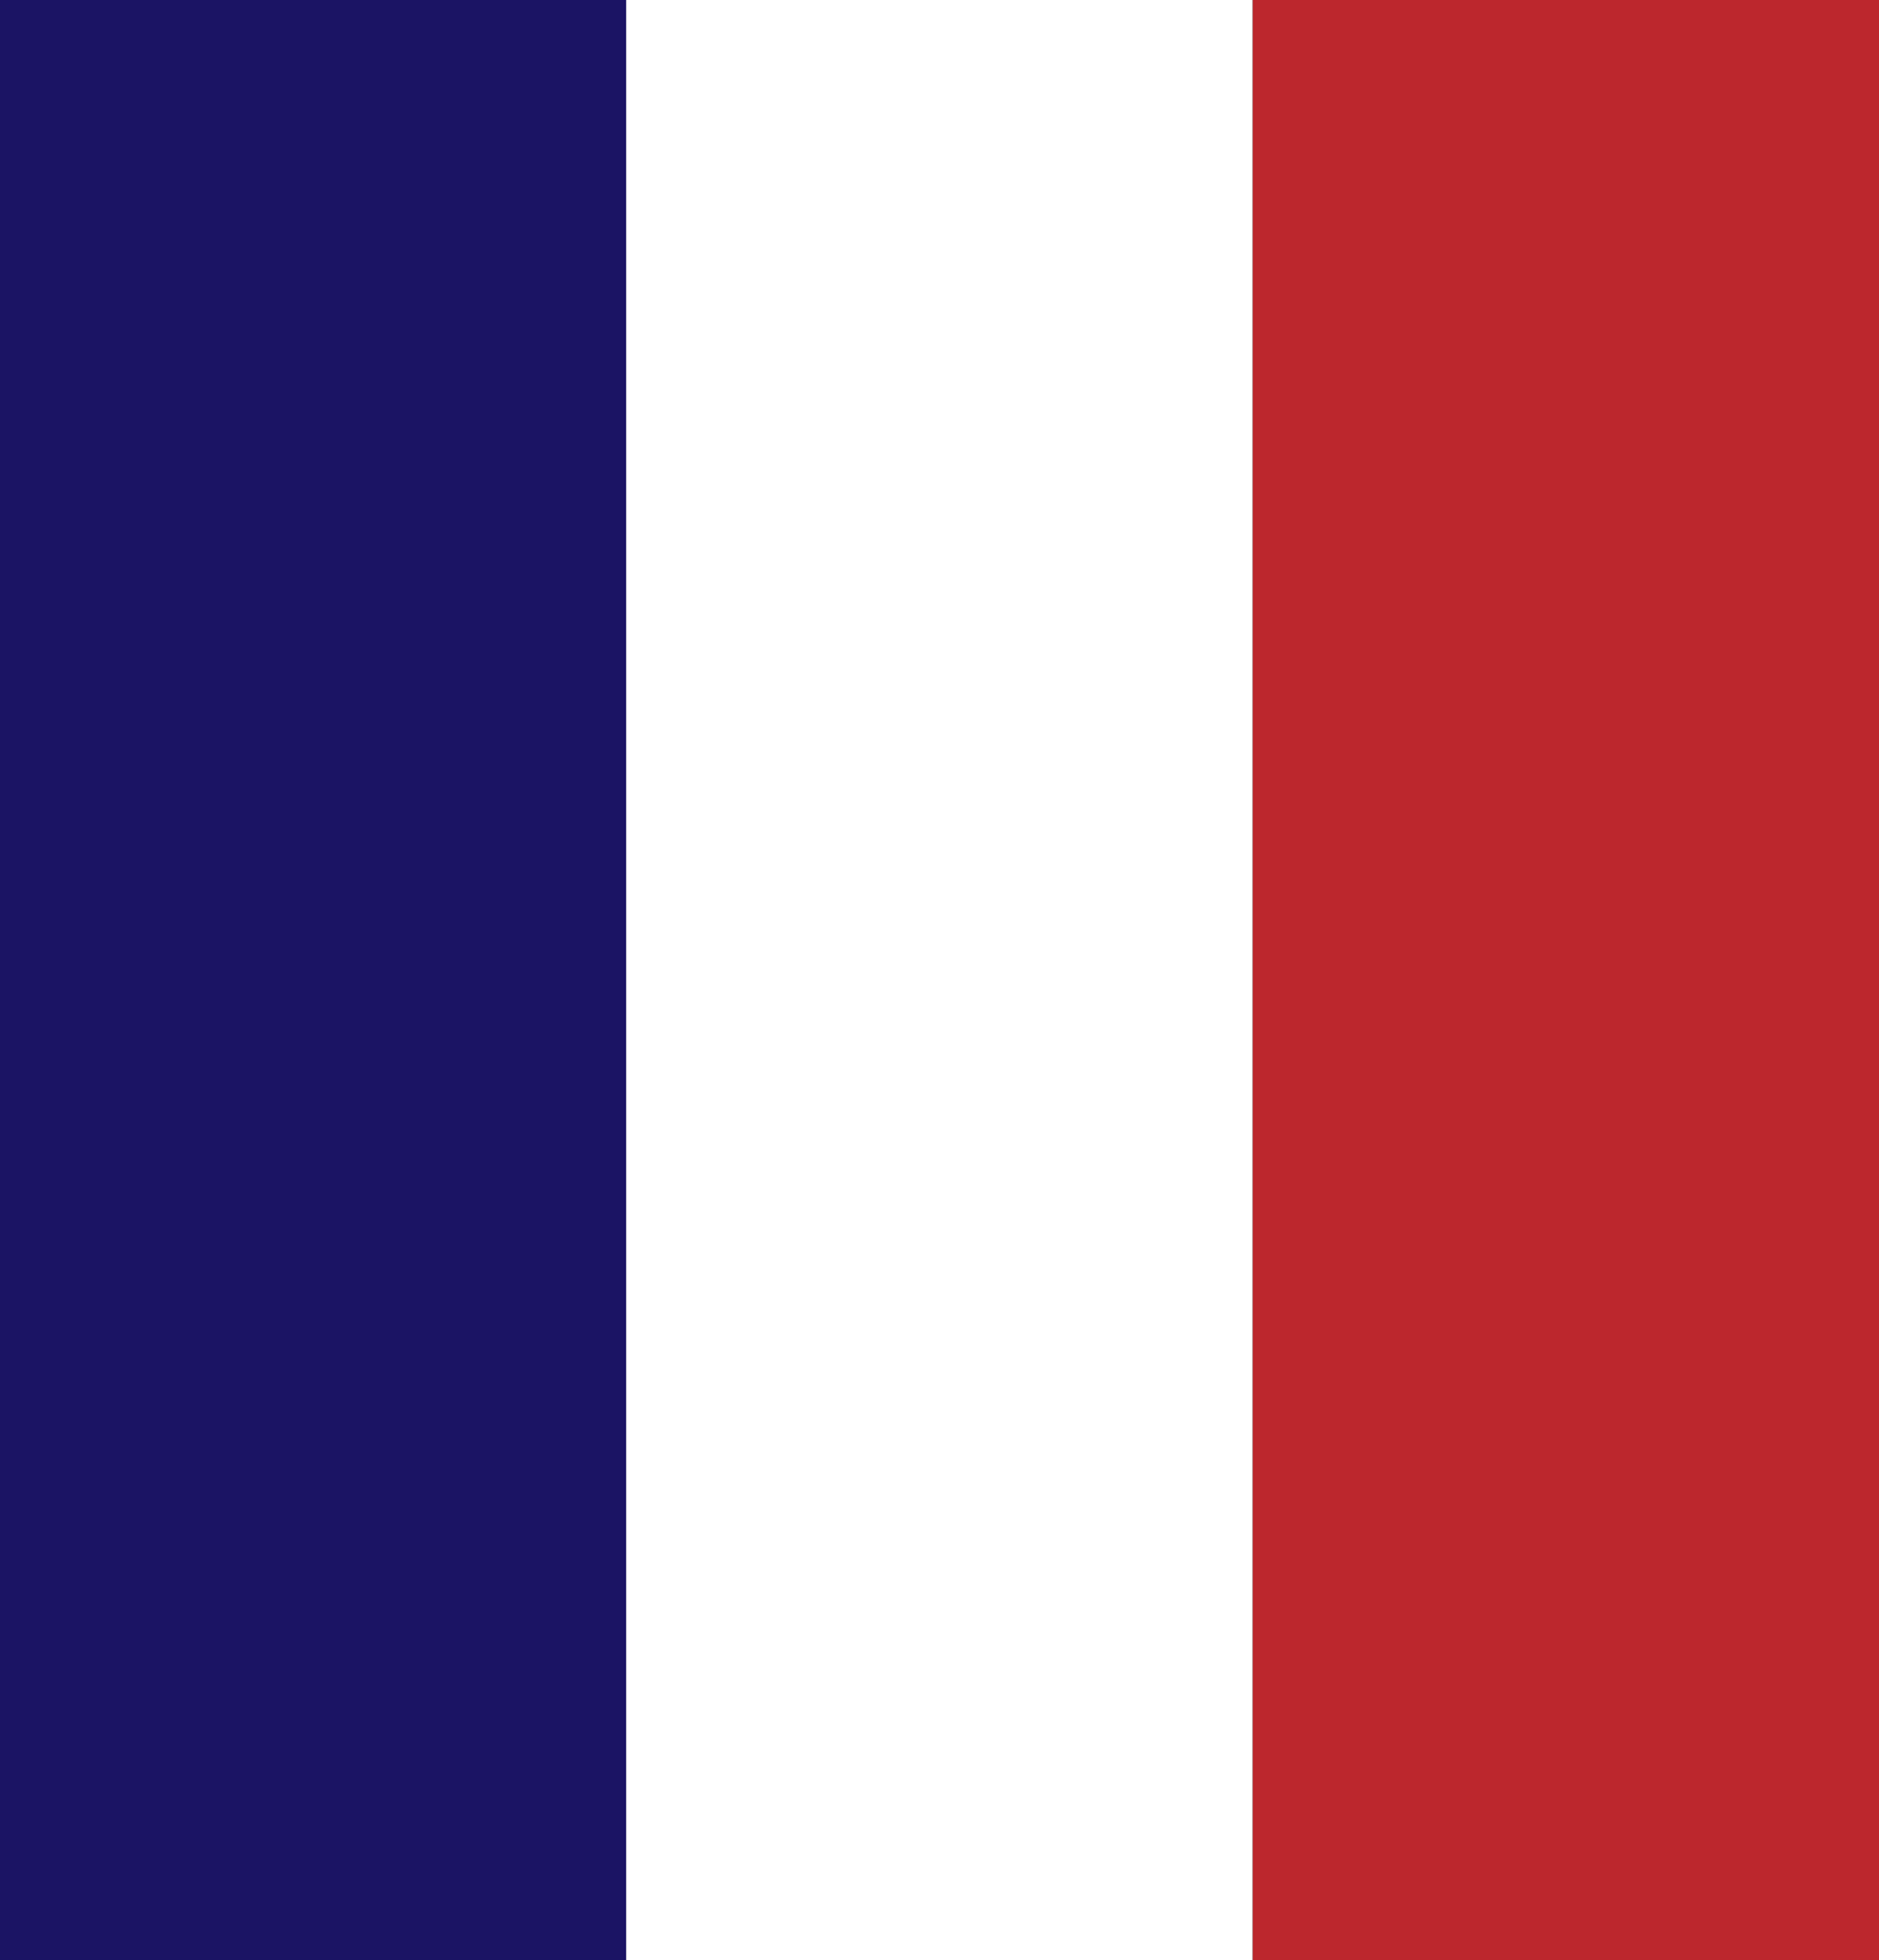
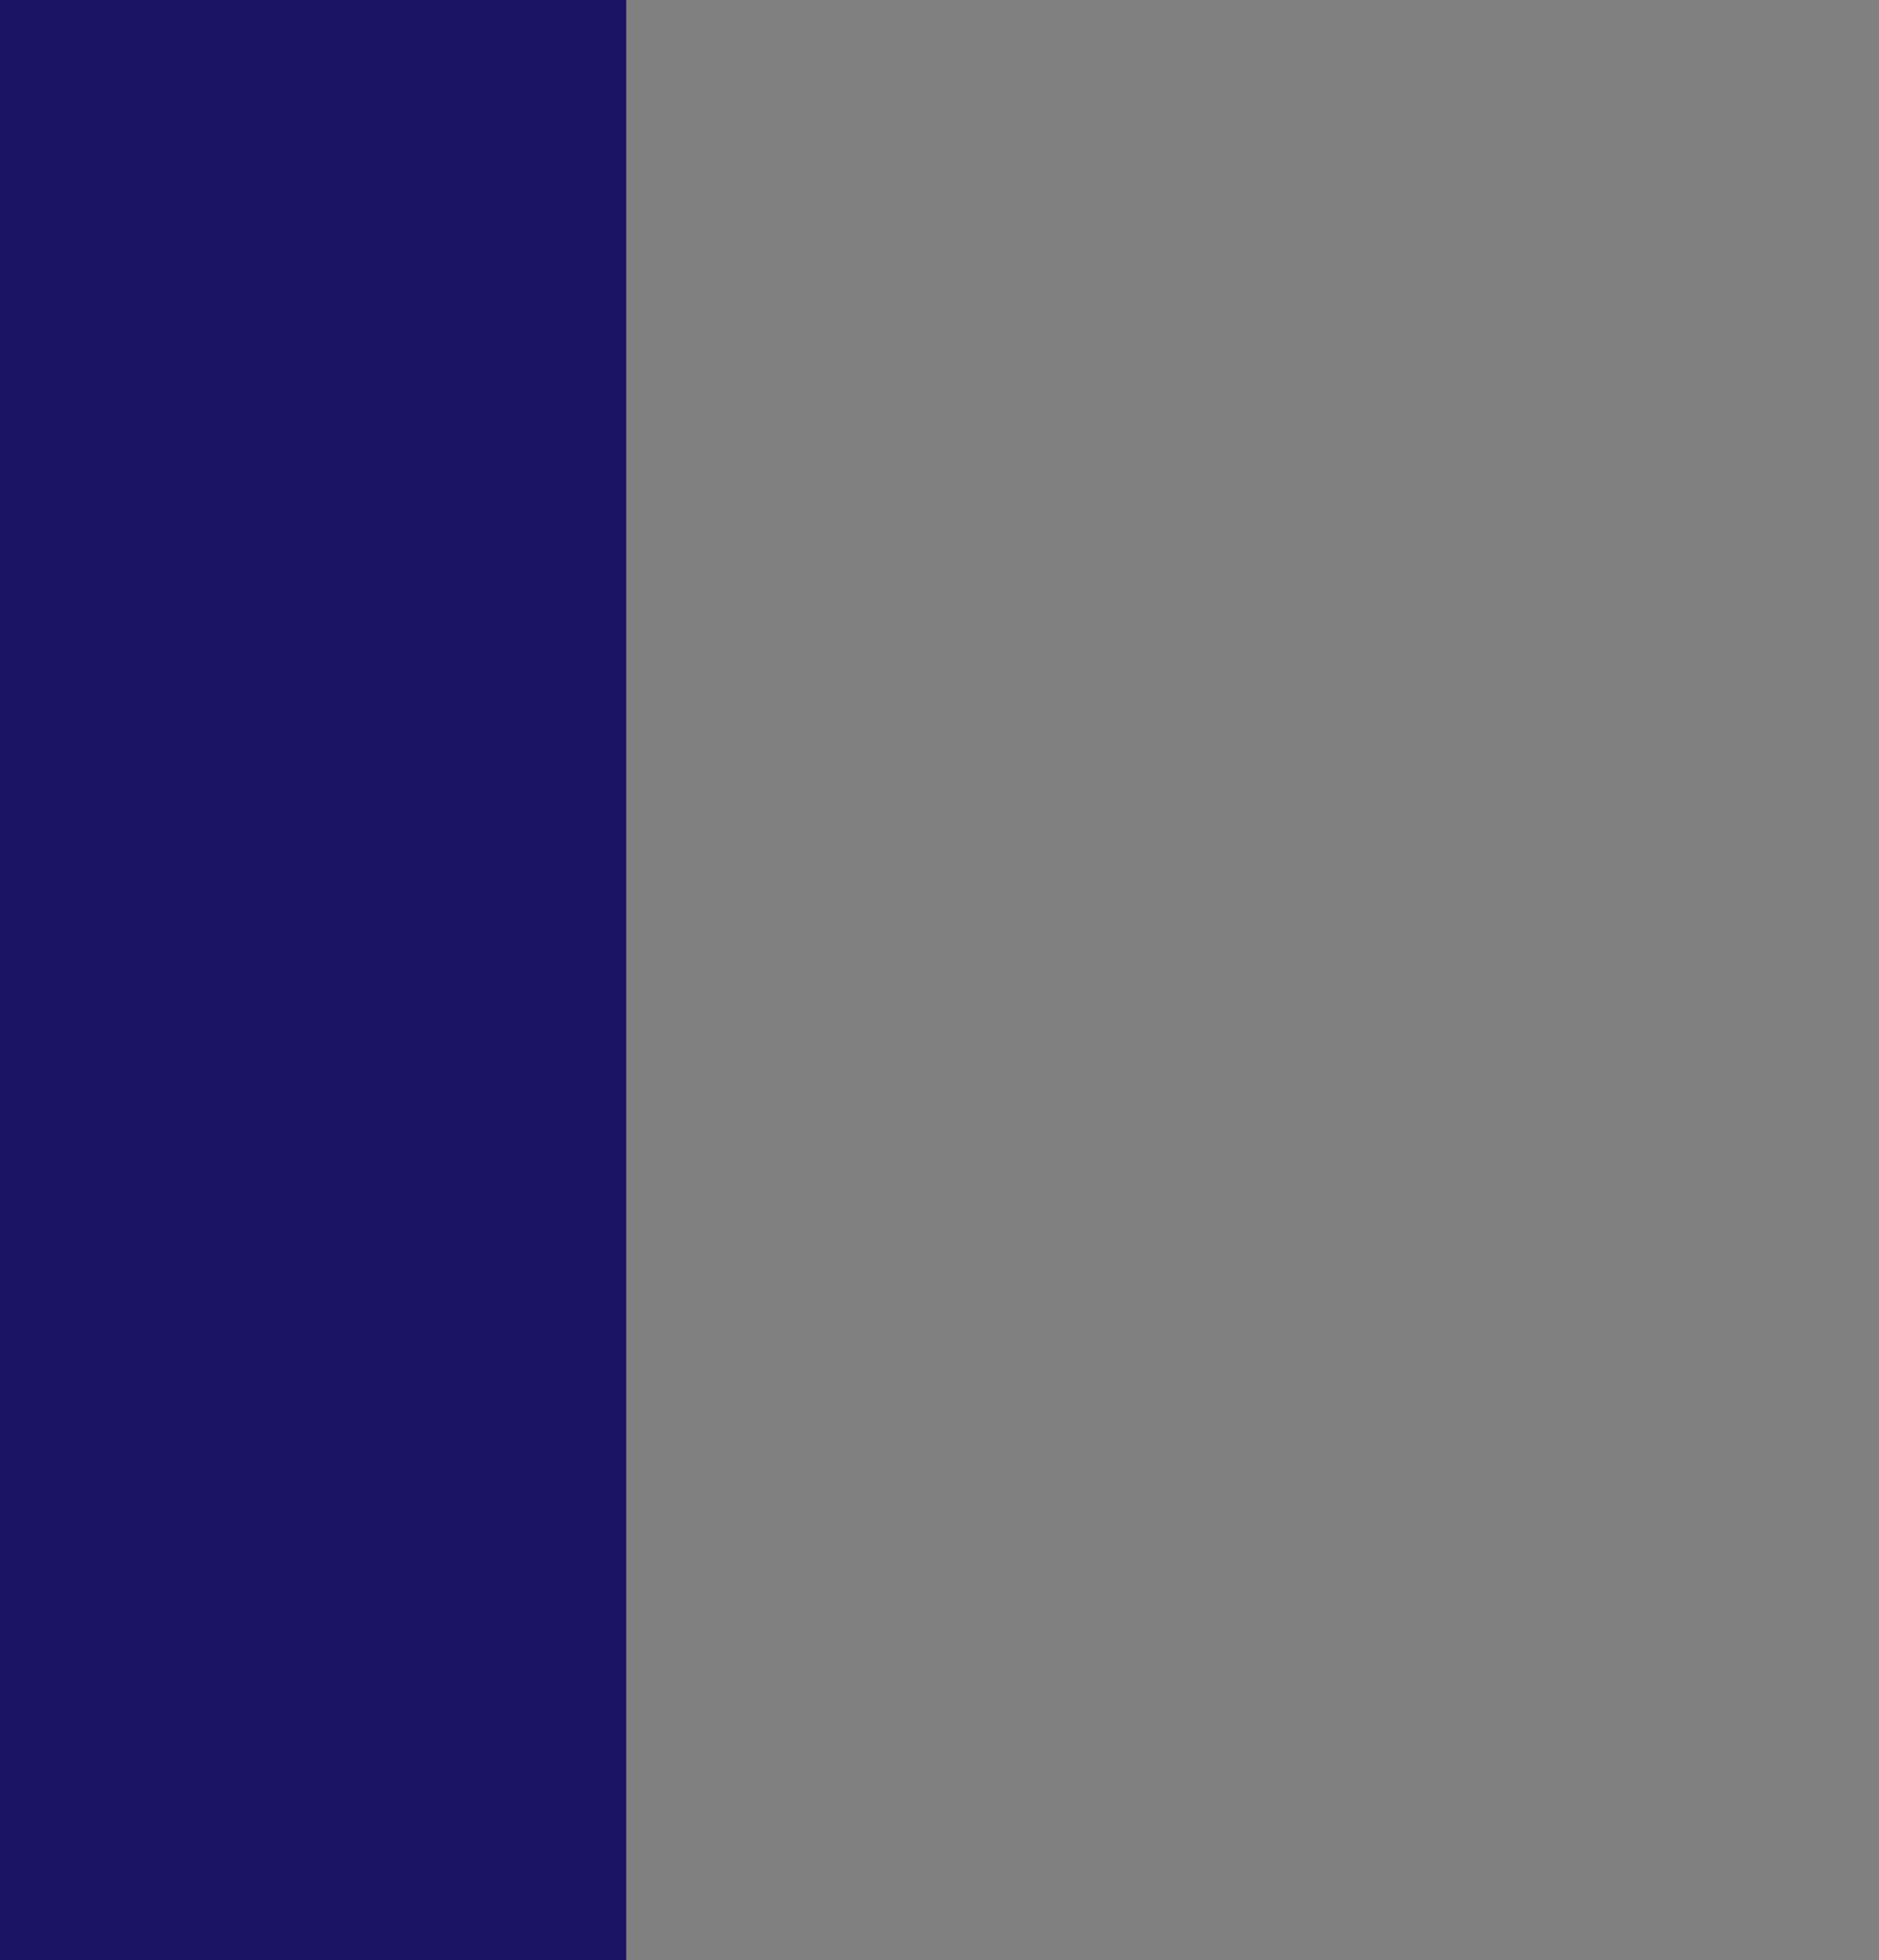
<svg xmlns="http://www.w3.org/2000/svg" data-name="Calque 1" viewBox="0 0 60.76 63.37">
  <rect x="0" y="0" width="60.76" height="63.37" fill="#808080" stroke="none" />
  <g data-name="Calque 1">
    <path style="fill:#1b1464" d="M0 0h20.25v63.37H0z" />
-     <path style="fill:#fff" d="M20.25 0H40.5v63.37H20.25z" />
-     <path style="fill:#bc272d" d="M40.51 0h20.25v63.37H40.51z" />
  </g>
</svg>